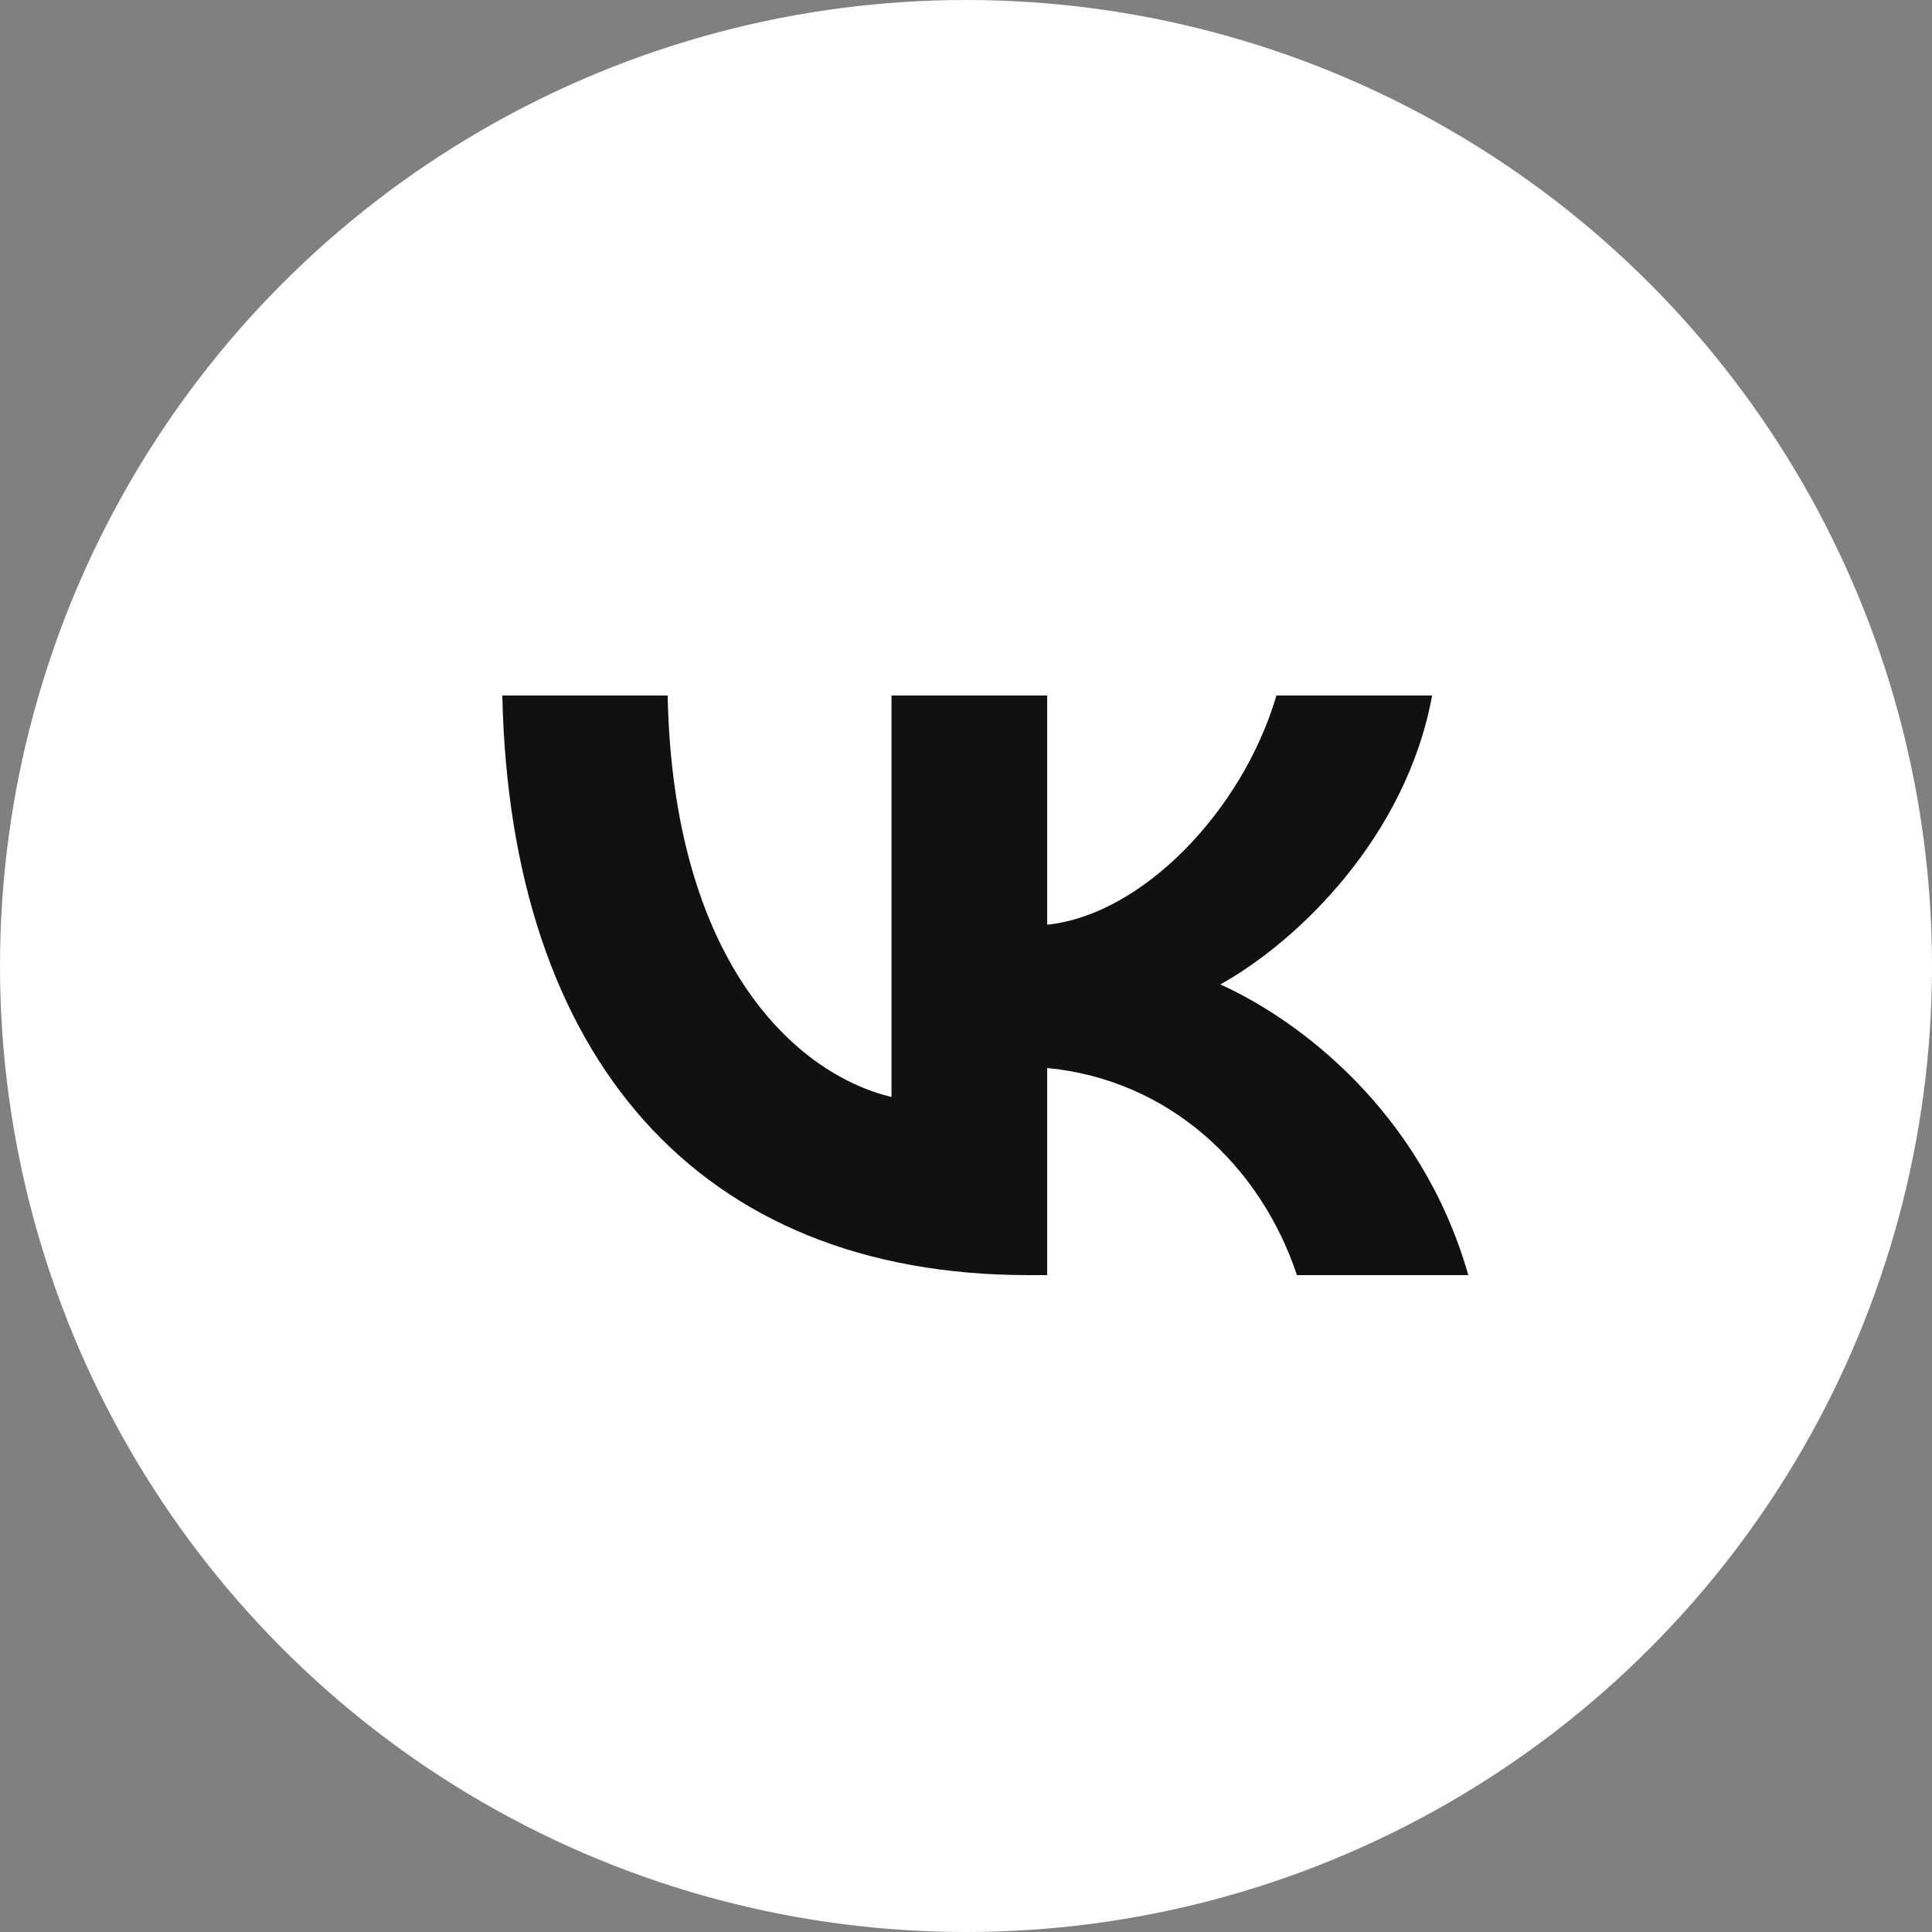
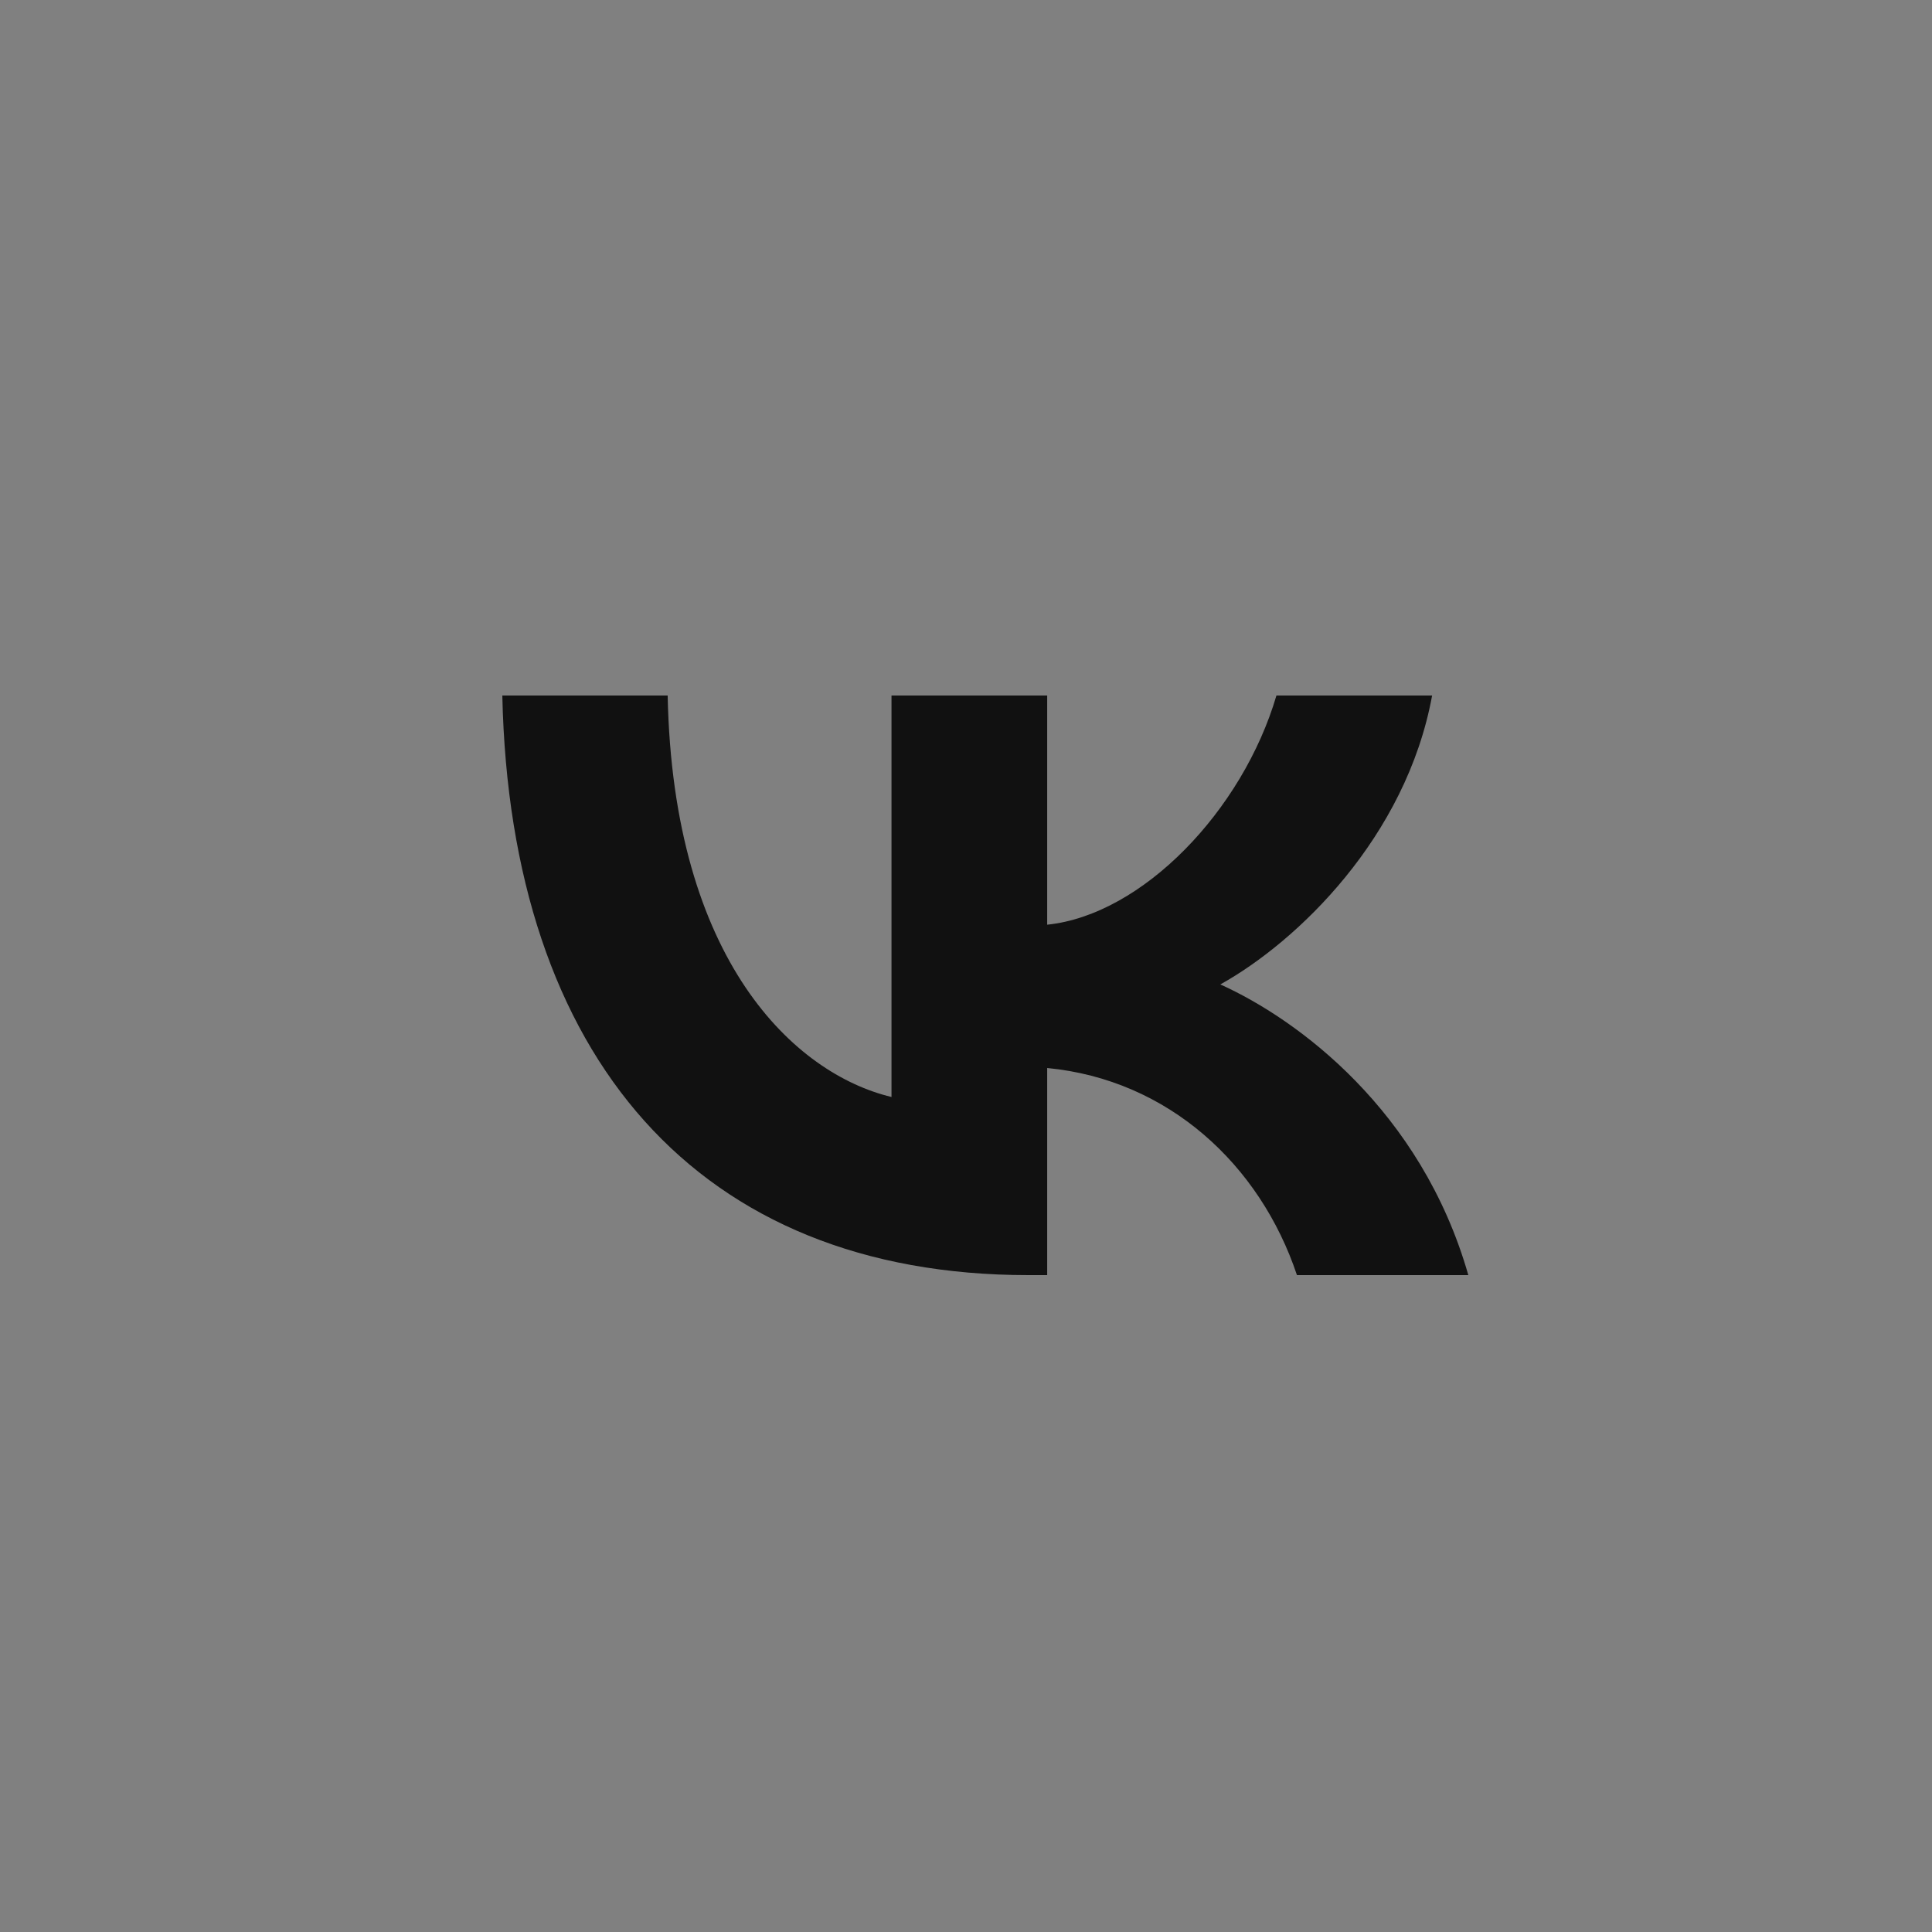
<svg xmlns="http://www.w3.org/2000/svg" width="50" height="50" viewBox="0 0 50 50" fill="none">
  <rect x="0" y="0" width="50" height="50" fill="#808080" stroke="none" />
-   <circle cx="25" cy="25" r="25" fill="white" />
  <path d="M26.616 33C18.075 33 13.203 27.369 13 18H17.279C17.419 24.877 20.573 27.79 23.072 28.39V18H27.101V23.931C29.568 23.676 32.16 20.973 33.034 18H37.063C36.392 21.664 33.581 24.366 31.582 25.477C33.581 26.378 36.782 28.736 38 33H33.565C32.613 30.147 30.239 27.94 27.101 27.64V33H26.616Z" fill="#111111" />
</svg>